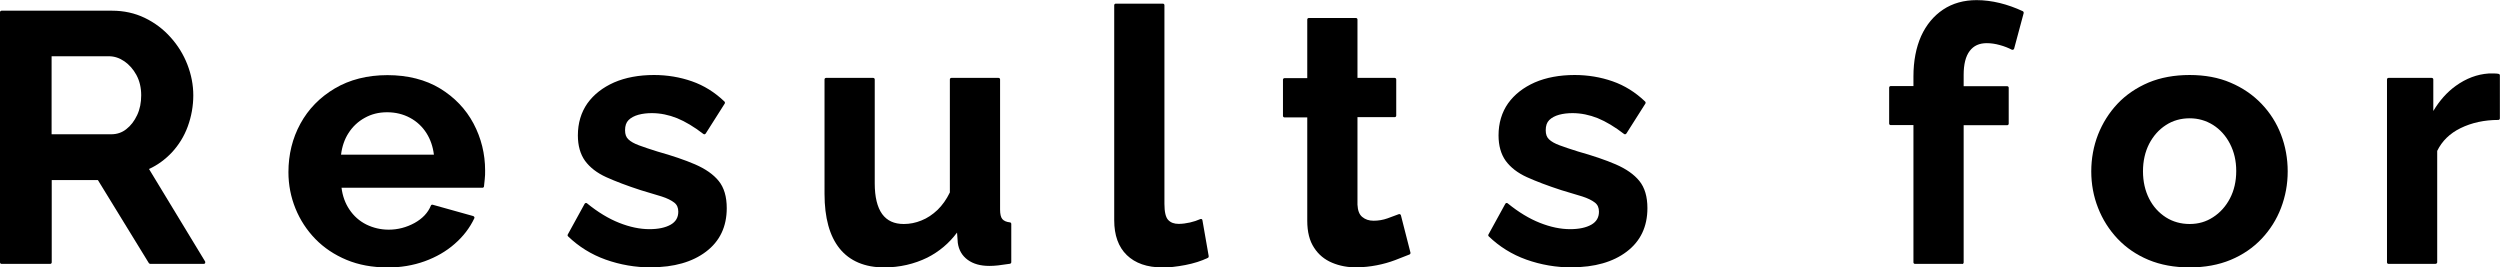
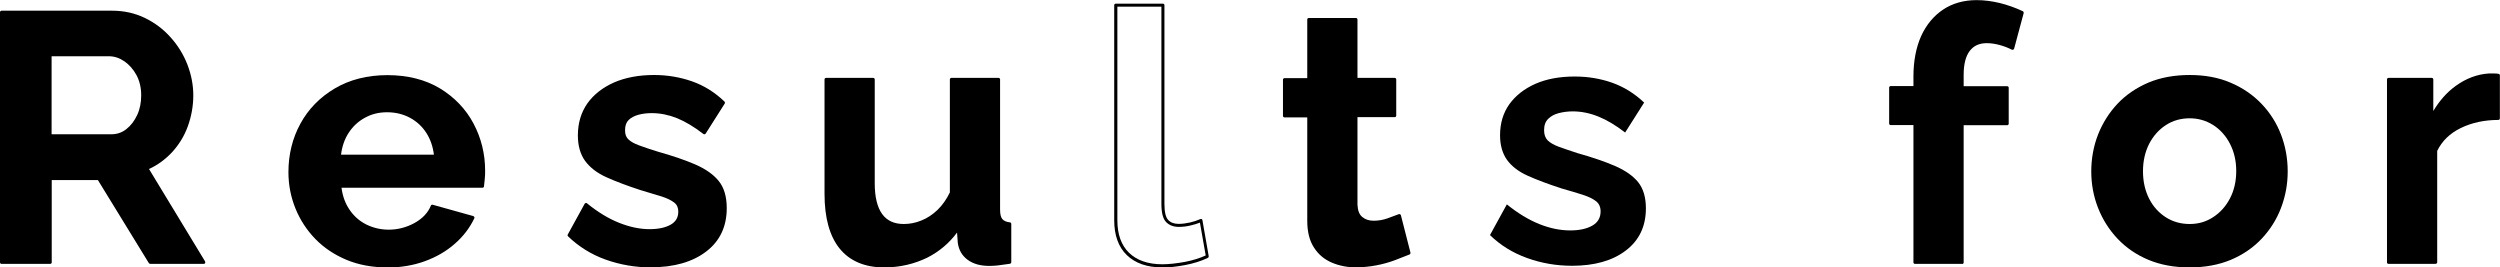
<svg xmlns="http://www.w3.org/2000/svg" id="_日本地図" data-name="日本地図" viewBox="0 0 198.66 21.25">
  <g>
    <path d="m.12,20.84V.97h8.79c.91,0,1.76.19,2.53.56.77.37,1.45.88,2.02,1.51.57.63,1.01,1.34,1.32,2.13.31.78.46,1.59.46,2.41s-.15,1.65-.43,2.42c-.29.77-.71,1.45-1.25,2.03-.54.58-1.18,1.03-1.9,1.34l4.54,7.48h-4.26l-4.09-6.66h-3.86v6.66H.12Zm3.86-10.05h4.84c.49,0,.91-.14,1.29-.43.37-.29.67-.68.9-1.16.22-.49.34-1.03.34-1.62,0-.63-.13-1.19-.39-1.67-.26-.48-.59-.85-.99-1.13-.4-.28-.84-.42-1.3-.42H3.99v6.44Z" />
    <path d="m16.2,20.97h-4.26s-.08-.02-.11-.06l-4.05-6.6h-3.67v6.54c0,.07-.06.12-.12.12H.12c-.07,0-.12-.06-.12-.12V.97c0-.07.06-.12.12-.12h8.79c.93,0,1.8.19,2.59.57.79.38,1.48.9,2.05,1.54.58.64,1.03,1.37,1.34,2.17.31.8.47,1.62.47,2.45s-.15,1.68-.44,2.47c-.29.79-.72,1.48-1.27,2.07-.52.55-1.13,1-1.81,1.31l4.46,7.35s.02.09,0,.13-.06.06-.11.06Zm-4.19-.25h3.96l-4.42-7.29s-.02-.07-.01-.1.04-.06.07-.08c.71-.31,1.34-.75,1.86-1.32.53-.56.94-1.23,1.22-1.99.28-.76.43-1.56.43-2.38s-.15-1.6-.45-2.36c-.3-.77-.74-1.47-1.29-2.09-.56-.62-1.22-1.12-1.98-1.48-.75-.36-1.59-.55-2.48-.55H.25v19.63h3.61v-6.54c0-.07.06-.12.12-.12h3.86s.08.02.11.06l4.05,6.6Zm-3.18-9.8H3.99c-.07,0-.12-.06-.12-.12v-6.44c0-.07.06-.12.12-.12h4.68c.49,0,.95.15,1.37.44.42.29.76.69,1.03,1.18.27.49.41,1.07.41,1.73,0,.61-.12,1.18-.35,1.68-.23.5-.54.91-.93,1.21-.39.31-.85.46-1.36.46Zm-4.72-.25h4.72c.46,0,.86-.13,1.21-.41.36-.28.64-.65.86-1.12.22-.47.32-.99.32-1.57,0-.61-.13-1.15-.38-1.61-.25-.46-.57-.82-.96-1.09-.38-.26-.79-.4-1.23-.4h-4.55v6.19Z" />
  </g>
  <g>
    <path d="m30.78,21.12c-1.18,0-2.24-.2-3.19-.59-.95-.4-1.76-.94-2.44-1.63s-1.19-1.49-1.55-2.38-.55-1.84-.55-2.84c0-1.38.31-2.65.94-3.79.63-1.14,1.52-2.06,2.69-2.76,1.17-.69,2.54-1.04,4.13-1.04s2.98.35,4.12,1.04c1.14.69,2.01,1.61,2.62,2.75.61,1.14.91,2.36.91,3.67,0,.22,0,.45-.03.68-.02.23-.04.42-.06.57h-11.34c.07.73.29,1.37.66,1.91.36.55.83.96,1.4,1.25.57.28,1.18.42,1.83.42.75,0,1.45-.18,2.11-.55.66-.36,1.12-.84,1.36-1.44l3.22.9c-.35.75-.86,1.41-1.53,1.99-.66.58-1.44,1.03-2.34,1.36-.9.33-1.89.49-2.97.49Zm-3.84-8.71h7.67c-.07-.73-.28-1.36-.63-1.9s-.8-.96-1.36-1.26c-.56-.3-1.19-.45-1.88-.45s-1.28.15-1.83.45c-.55.3-1,.72-1.34,1.26s-.56,1.17-.63,1.9Z" />
    <path d="m30.78,21.25c-1.19,0-2.28-.2-3.24-.6-.96-.4-1.8-.96-2.48-1.66-.68-.7-1.21-1.51-1.58-2.42-.37-.91-.56-1.88-.56-2.89,0-1.4.32-2.7.95-3.85.63-1.16,1.55-2.1,2.73-2.8,1.18-.7,2.59-1.06,4.19-1.06s3.03.36,4.18,1.06c1.15.7,2.05,1.64,2.66,2.79.61,1.15.92,2.41.92,3.73,0,.23,0,.46-.03.69-.02.23-.04.42-.06.57,0,.06-.06.11-.12.11h-11.2c.08.65.29,1.23.62,1.72.35.53.81.93,1.35,1.2.55.27,1.15.41,1.78.41.72,0,1.41-.18,2.05-.53.63-.35,1.07-.81,1.3-1.38.02-.06.09-.09.15-.07l3.22.9s.06.03.08.07c.02.03.02.07,0,.11-.36.76-.88,1.44-1.56,2.03-.67.59-1.47,1.05-2.38,1.38-.91.33-1.92.5-3.01.5Zm.03-15.04c-1.56,0-2.92.34-4.07,1.02-1.14.68-2.03,1.59-2.64,2.71-.61,1.12-.92,2.38-.92,3.73,0,.98.18,1.92.54,2.79.36.88.87,1.67,1.53,2.34.66.68,1.46,1.22,2.39,1.61.93.39,1.99.59,3.14.59,1.06,0,2.05-.16,2.93-.48.88-.32,1.65-.77,2.3-1.33.61-.53,1.09-1.14,1.43-1.81l-2.97-.83c-.26.58-.72,1.05-1.37,1.4-.68.37-1.41.56-2.17.56-.67,0-1.31-.15-1.89-.44-.59-.29-1.07-.72-1.45-1.29-.37-.56-.6-1.23-.68-1.97,0-.04,0-.07.03-.1.02-.03.06-.04.09-.04h11.23c.01-.13.03-.28.04-.45.02-.22.03-.45.03-.67,0-1.29-.3-2.5-.89-3.62-.59-1.11-1.46-2.02-2.57-2.7-1.11-.68-2.48-1.02-4.05-1.02Zm3.81,6.33h-7.67s-.07-.01-.09-.04c-.02-.03-.04-.06-.03-.1.08-.75.29-1.4.65-1.96.36-.55.82-.99,1.39-1.3.57-.31,1.2-.47,1.89-.47s1.36.16,1.94.47c.58.31,1.05.75,1.4,1.3.35.55.57,1.21.65,1.96,0,.04,0,.07-.03.1-.02.03-.06.04-.09.04Zm-7.53-.25h7.39c-.08-.65-.28-1.22-.59-1.71-.33-.52-.77-.93-1.31-1.22-.54-.29-1.15-.44-1.82-.44s-1.25.15-1.77.44c-.53.29-.97.7-1.3,1.22-.31.48-.51,1.06-.59,1.71Z" />
  </g>
  <g>
    <path d="m51.76,21.12c-1.25,0-2.45-.21-3.58-.62-1.14-.41-2.12-1.02-2.94-1.82l1.34-2.44c.88.71,1.74,1.23,2.59,1.57.85.34,1.67.5,2.45.5.73,0,1.31-.13,1.75-.38s.66-.63.66-1.13c0-.35-.12-.62-.36-.81-.24-.19-.59-.36-1.05-.51s-1.01-.31-1.67-.5c-1.08-.35-1.99-.69-2.72-1.02-.73-.33-1.27-.75-1.64-1.26-.36-.51-.55-1.16-.55-1.95,0-.96.25-1.78.74-2.47.5-.69,1.19-1.23,2.07-1.62.89-.39,1.93-.58,3.12-.58,1.04,0,2.03.16,2.97.49.93.33,1.78.85,2.55,1.58l-1.51,2.38c-.75-.58-1.46-1-2.13-1.27-.67-.27-1.35-.41-2.04-.41-.39,0-.76.05-1.11.14-.34.09-.62.24-.84.46s-.32.51-.32.9c0,.35.1.62.29.81.2.19.49.36.9.51s.89.31,1.47.5c1.18.33,2.17.67,2.98,1.02s1.42.78,1.83,1.28c.41.51.62,1.2.62,2.08,0,1.43-.53,2.55-1.6,3.36-1.06.81-2.49,1.21-4.28,1.21Z" />
    <path d="m51.76,21.25c-1.26,0-2.48-.21-3.63-.62-1.15-.41-2.15-1.04-2.99-1.85-.04-.04-.05-.1-.02-.15l1.34-2.44s.05-.06.09-.06c.04,0,.07,0,.1.03.86.7,1.72,1.22,2.56,1.55.83.33,1.64.5,2.4.5.7,0,1.27-.12,1.69-.36.4-.23.6-.57.6-1.03,0-.31-.1-.55-.32-.72-.23-.18-.57-.35-1.01-.49-.45-.14-1.01-.31-1.66-.5-1.08-.35-2-.7-2.73-1.03-.75-.34-1.31-.78-1.69-1.3-.38-.53-.57-1.21-.57-2.02,0-.98.26-1.84.76-2.55.51-.71,1.22-1.26,2.12-1.66.9-.39,1.97-.59,3.17-.59,1.05,0,2.07.17,3.01.5.95.33,1.82.87,2.59,1.61.04.04.05.11.02.16l-1.51,2.38s-.05.05-.08.06c-.04,0-.07,0-.1-.02-.74-.57-1.44-.99-2.1-1.26-.65-.26-1.33-.4-2-.4-.38,0-.74.04-1.07.13-.32.09-.59.23-.78.42-.19.19-.28.45-.28.81,0,.32.08.55.26.72.18.18.47.34.85.48.4.15.89.31,1.46.49,1.17.33,2.18.67,2.99,1.02.83.36,1.46.8,1.88,1.32.43.53.64,1.25.64,2.16,0,1.47-.55,2.63-1.65,3.46-1.08.82-2.55,1.24-4.36,1.24Zm-6.37-2.58c.79.75,1.74,1.33,2.83,1.73,1.12.4,2.31.61,3.54.61,1.76,0,3.17-.4,4.21-1.19,1.03-.78,1.55-1.88,1.55-3.26,0-.85-.2-1.52-.59-2-.4-.49-1-.91-1.79-1.25-.8-.35-1.8-.69-2.97-1.01-.58-.18-1.08-.35-1.48-.5-.42-.15-.73-.33-.94-.54-.22-.22-.33-.52-.33-.9,0-.42.12-.75.36-.98.23-.23.53-.39.9-.49.35-.09.74-.14,1.14-.14.7,0,1.41.14,2.09.42.65.26,1.33.67,2.05,1.21l1.38-2.18c-.73-.68-1.55-1.18-2.43-1.48-.92-.32-1.9-.48-2.93-.48-1.17,0-2.21.19-3.07.57-.86.38-1.54.91-2.02,1.58-.48.67-.72,1.47-.72,2.4,0,.76.18,1.39.52,1.88.35.49.88.89,1.59,1.22.72.33,1.63.67,2.7,1.02.65.18,1.21.35,1.67.5.47.15.84.33,1.09.53.27.22.41.52.41.91,0,.55-.24.97-.72,1.24-.46.26-1.07.39-1.81.39-.8,0-1.64-.17-2.5-.51-.82-.32-1.66-.83-2.51-1.49l-1.23,2.22Z" />
  </g>
  <g>
    <path d="m65.64,15.41V6.31h3.75v8.27c0,1.11.21,1.94.62,2.5.41.56,1.02.84,1.82.84.49,0,.97-.1,1.44-.29.48-.19.91-.48,1.32-.86s.74-.87,1.02-1.45V6.31h3.75v10.35c0,.39.07.66.21.83s.37.27.69.3v3.05c-.37.06-.69.1-.94.13-.25.03-.48.04-.69.04-.67,0-1.22-.15-1.64-.46s-.67-.73-.74-1.26l-.08-1.16c-.65.98-1.49,1.72-2.52,2.23-1.03.51-2.16.76-3.39.76-1.51,0-2.66-.49-3.44-1.46-.78-.97-1.18-2.39-1.18-4.26Z" />
    <path d="m70.26,21.25c-1.54,0-2.74-.51-3.54-1.5-.8-.99-1.2-2.45-1.2-4.34V6.31c0-.07.06-.12.12-.12h3.75c.07,0,.12.06.12.12v8.27c0,1.07.2,1.89.59,2.43.39.53.95.79,1.72.79.47,0,.94-.09,1.4-.28.46-.18.89-.47,1.28-.84.38-.37.71-.83.98-1.39V6.31c0-.07.06-.12.12-.12h3.75c.07,0,.12.06.12.12v10.35c0,.35.06.61.18.75.12.14.32.23.6.26.06,0,.11.06.11.12v3.05c0,.06-.05.11-.11.12-.38.06-.69.1-.94.13-.26.03-.49.04-.7.04-.7,0-1.27-.16-1.71-.48-.45-.33-.71-.78-.79-1.35l-.06-.82c-.63.85-1.43,1.52-2.36,1.99-1.04.51-2.2.78-3.44.78Zm-4.5-14.81v8.97c0,1.83.39,3.24,1.15,4.18.76.94,1.88,1.41,3.35,1.41,1.21,0,2.33-.25,3.33-.75,1-.5,1.83-1.23,2.47-2.19.03-.04.09-.06.14-.05.05.01.09.06.09.11l.08,1.16c.07.5.3.88.69,1.17.4.29.92.43,1.56.43.2,0,.43-.01.67-.04.23-.02.5-.06.83-.11v-2.84c-.29-.05-.51-.16-.66-.33-.16-.19-.24-.49-.24-.91V6.44h-3.5v8.89s0,.04-.01.05c-.29.6-.64,1.1-1.05,1.49-.41.39-.87.69-1.35.89-.49.2-.99.3-1.49.3-.84,0-1.49-.3-1.92-.9-.42-.58-.64-1.45-.64-2.58V6.44h-3.5Z" />
  </g>
  <g>
-     <path d="m88.66.41h3.75v15.79c0,.67.11,1.13.34,1.36.22.23.53.35.92.35.3,0,.61-.04.92-.11.32-.07.6-.17.84-.28l.5,2.86c-.5.24-1.09.43-1.76.56s-1.28.2-1.82.2c-1.18,0-2.09-.31-2.73-.94-.64-.63-.97-1.52-.97-2.68V.41Z" />
    <path d="m92.36,21.25c-1.2,0-2.15-.33-2.82-.98-.67-.65-1-1.58-1-2.77V.41c0-.07.06-.12.12-.12h3.75c.07,0,.12.06.12.12v15.79c0,.64.1,1.07.3,1.28.2.21.47.31.83.31.29,0,.59-.04.9-.11.3-.07.58-.16.82-.27.04-.02.08-.01.11,0,.03.02.06.05.06.09l.5,2.86c0,.06-.02.11-.07.13-.51.25-1.12.44-1.79.57-.68.13-1.3.2-1.84.2Zm-3.57-20.72v16.97c0,1.12.31,1.99.93,2.59.62.6,1.51.91,2.64.91.53,0,1.13-.07,1.8-.19.62-.12,1.17-.29,1.65-.51l-.46-2.61c-.22.09-.46.16-.72.22-.32.08-.64.12-.95.12-.43,0-.77-.13-1.02-.39-.25-.26-.37-.74-.37-1.45V.53h-3.5Z" />
  </g>
  <g>
    <path d="m111.96,20.12c-.32.13-.7.28-1.15.45-.45.17-.93.3-1.44.41-.51.1-1.03.15-1.55.15-.69,0-1.33-.12-1.9-.36-.58-.24-1.04-.62-1.39-1.15-.35-.53-.52-1.22-.52-2.07v-8.35h-1.93v-2.88h1.93V1.55h3.75v4.76h3.08v2.88h-3.08v7.07c.02.5.16.86.42,1.08.26.22.59.33.98.33s.77-.07,1.15-.2c.37-.13.67-.24.9-.34l.76,2.97Z" />
    <path d="m107.81,21.25c-.7,0-1.36-.12-1.95-.37-.6-.25-1.09-.65-1.44-1.2-.36-.54-.54-1.26-.54-2.13v-8.22h-1.81c-.07,0-.12-.06-.12-.12v-2.88c0-.07.06-.12.12-.12h1.81V1.55c0-.07.06-.12.12-.12h3.75c.07,0,.12.06.12.12v4.64h2.96c.07,0,.12.06.12.12v2.88c0,.07-.06.12-.12.12h-2.96v6.95c.02.45.14.79.38.98.24.2.53.3.9.3s.75-.06,1.11-.19c.37-.13.67-.24.89-.33.03-.01.07-.01.1,0,.03.02.06.05.07.08l.76,2.97c.02.06-.02.12-.07.15-.32.13-.7.28-1.15.45-.45.17-.94.31-1.46.41-.52.1-1.05.16-1.58.16Zm-5.62-12.18h1.81c.07,0,.12.06.12.12v8.35c0,.82.17,1.49.5,2,.33.5.78.88,1.33,1.1.56.23,1.19.35,1.86.35.51,0,1.03-.05,1.53-.15.51-.1.98-.24,1.42-.4.4-.15.75-.29,1.04-.41l-.69-2.72c-.21.08-.46.18-.77.28-.38.13-.78.2-1.19.2s-.78-.12-1.06-.36c-.29-.24-.44-.64-.46-1.17v-7.08c0-.07.06-.12.12-.12h2.96v-2.63h-2.96c-.07,0-.12-.06-.12-.12V1.68h-3.5v4.64c0,.07-.06.12-.12.12h-1.81v2.63Z" />
  </g>
  <g>
    <path d="m124.92,21.12c-1.25,0-2.45-.21-3.58-.62-1.14-.41-2.12-1.02-2.94-1.82l1.34-2.44c.88.71,1.74,1.23,2.59,1.57.85.34,1.67.5,2.45.5.73,0,1.31-.13,1.75-.38s.66-.63.66-1.13c0-.35-.12-.62-.36-.81-.24-.19-.59-.36-1.05-.51s-1.01-.31-1.67-.5c-1.08-.35-1.99-.69-2.72-1.02-.73-.33-1.27-.75-1.64-1.26-.36-.51-.55-1.16-.55-1.95,0-.96.25-1.78.74-2.47.5-.69,1.19-1.23,2.07-1.62.89-.39,1.93-.58,3.12-.58,1.04,0,2.03.16,2.97.49.93.33,1.78.85,2.55,1.58l-1.51,2.38c-.75-.58-1.46-1-2.13-1.27-.67-.27-1.35-.41-2.04-.41-.39,0-.76.05-1.11.14-.34.09-.62.24-.84.46s-.32.51-.32.9c0,.35.1.62.29.81.2.19.49.36.9.51s.89.31,1.47.5c1.18.33,2.17.67,2.98,1.02s1.42.78,1.83,1.28c.41.51.62,1.2.62,2.08,0,1.43-.53,2.55-1.6,3.36-1.06.81-2.49,1.21-4.28,1.21Z" />
-     <path d="m124.92,21.25c-1.26,0-2.48-.21-3.63-.62-1.15-.41-2.15-1.04-2.99-1.85-.04-.04-.05-.1-.02-.15l1.34-2.44s.05-.06.09-.06c.04,0,.07,0,.1.03.86.7,1.72,1.22,2.56,1.55.83.33,1.64.5,2.4.5.7,0,1.27-.12,1.69-.36.4-.23.6-.57.6-1.03,0-.31-.1-.55-.32-.72-.23-.18-.57-.35-1.01-.49-.45-.14-1.01-.31-1.66-.5-1.08-.35-2-.7-2.73-1.03-.75-.34-1.31-.78-1.69-1.3-.38-.53-.57-1.21-.57-2.02,0-.98.26-1.84.76-2.55.51-.71,1.22-1.26,2.12-1.66.9-.39,1.97-.59,3.17-.59,1.05,0,2.07.17,3.01.5.95.33,1.82.87,2.59,1.61.04.04.05.11.02.16l-1.51,2.38s-.05.05-.08.06-.07,0-.1-.02c-.74-.57-1.44-.99-2.1-1.26-.65-.26-1.33-.4-2-.4-.38,0-.74.04-1.07.13-.32.09-.59.23-.78.42-.19.19-.28.45-.28.81,0,.32.08.55.26.72.18.18.47.34.85.48.4.15.89.31,1.46.49,1.17.33,2.18.67,2.99,1.02.83.36,1.46.8,1.88,1.32.43.53.64,1.25.64,2.16,0,1.47-.55,2.63-1.65,3.46-1.08.82-2.55,1.24-4.36,1.24Zm-6.37-2.58c.79.75,1.74,1.33,2.83,1.73,1.12.4,2.31.61,3.54.61,1.76,0,3.17-.4,4.21-1.19,1.03-.78,1.55-1.88,1.55-3.26,0-.85-.2-1.52-.59-2-.4-.49-1-.91-1.79-1.25-.8-.35-1.8-.69-2.97-1.01-.58-.18-1.08-.35-1.48-.5-.42-.15-.73-.33-.94-.54-.22-.22-.33-.52-.33-.9,0-.42.12-.75.36-.98.23-.23.53-.39.9-.49.35-.09.74-.14,1.14-.14.7,0,1.41.14,2.09.42.65.26,1.33.67,2.05,1.21l1.38-2.18c-.73-.68-1.55-1.18-2.43-1.48-.92-.32-1.9-.48-2.93-.48-1.17,0-2.21.19-3.07.57-.86.38-1.54.91-2.02,1.58-.48.67-.72,1.47-.72,2.4,0,.76.18,1.39.52,1.88.35.49.88.89,1.59,1.22.72.33,1.63.67,2.7,1.02.65.18,1.21.35,1.67.5.47.15.84.33,1.09.53.27.22.41.52.41.91,0,.55-.24.97-.72,1.24-.46.26-1.07.39-1.81.39-.8,0-1.64-.17-2.5-.51-.82-.32-1.66-.83-2.51-1.49l-1.23,2.22Z" />
  </g>
  <g>
    <path d="m152.16,20.84v-11.03h-1.93v-2.86h1.93v-.9c0-1.21.2-2.26.6-3.15.4-.89.97-1.57,1.71-2.06.74-.49,1.6-.73,2.59-.73.6,0,1.2.07,1.81.22s1.21.36,1.81.64l-.76,2.83c-.28-.15-.61-.28-.98-.38-.37-.1-.73-.15-1.06-.15-.63,0-1.12.22-1.46.67-.34.45-.5,1.1-.5,1.96v1.04h3.58v2.86h-3.58v11.03h-3.75Z" />
    <path d="m155.92,20.97h-3.75c-.07,0-.12-.06-.12-.12v-10.91h-1.81c-.07,0-.12-.06-.12-.12v-2.86c0-.07.06-.12.12-.12h1.81v-.77c0-1.22.21-2.3.61-3.2.41-.9,1-1.61,1.75-2.11.75-.5,1.65-.75,2.66-.75.6,0,1.22.08,1.84.23.61.15,1.23.37,1.83.65.05.03.08.09.07.15l-.76,2.83s-.04.07-.07.08c-.04.01-.08.01-.11,0-.27-.14-.59-.27-.96-.37-.36-.1-.71-.15-1.03-.15-.6,0-1.04.2-1.36.62-.32.42-.48,1.06-.48,1.89v.91h3.46c.07,0,.12.06.12.12v2.86c0,.07-.06.12-.12.12h-3.46v10.91c0,.07-.06.12-.12.12Zm-3.63-.25h3.5v-10.91c0-.07.06-.12.12-.12h3.46v-2.61h-3.46c-.07,0-.12-.06-.12-.12v-1.04c0-.88.18-1.57.53-2.03.36-.48.88-.72,1.56-.72.34,0,.71.05,1.1.16.32.09.61.2.87.32l.69-2.58c-.56-.25-1.12-.45-1.69-.59-.59-.15-1.19-.22-1.78-.22-.96,0-1.81.24-2.52.71-.71.47-1.27,1.14-1.66,2.01-.39.87-.59,1.91-.59,3.1v.9c0,.07-.06.12-.12.12h-1.81v2.61h1.81c.07,0,.12.06.12.12v10.91Z" />
  </g>
  <g>
    <path d="m174,21.12c-1.2,0-2.27-.2-3.22-.6s-1.76-.95-2.42-1.65c-.66-.7-1.17-1.5-1.53-2.41-.36-.9-.53-1.86-.53-2.85s.18-1.97.53-2.88c.35-.9.86-1.71,1.53-2.41.66-.7,1.47-1.25,2.42-1.65.95-.4,2.03-.6,3.22-.6s2.26.2,3.21.6c.94.4,1.75.95,2.42,1.65.67.7,1.18,1.5,1.53,2.41s.52,1.86.52,2.88-.17,1.95-.52,2.85-.85,1.71-1.51,2.41c-.66.7-1.47,1.25-2.42,1.65s-2.03.6-3.22.6Zm-3.84-7.5c0,.84.17,1.59.5,2.24.34.65.79,1.16,1.37,1.52.58.37,1.23.55,1.96.55s1.35-.19,1.93-.56c.58-.38,1.04-.89,1.39-1.54.35-.65.52-1.4.52-2.24s-.17-1.57-.52-2.23c-.35-.66-.81-1.17-1.39-1.54-.58-.37-1.22-.55-1.93-.55s-1.38.19-1.96.56c-.58.38-1.04.89-1.37,1.54s-.5,1.4-.5,2.24Z" />
    <path d="m174,21.25c-1.21,0-2.31-.2-3.27-.6-.96-.4-1.79-.97-2.46-1.68-.67-.71-1.19-1.53-1.55-2.45-.36-.91-.54-1.89-.54-2.9s.18-2.01.54-2.93c.36-.91.88-1.74,1.55-2.45.67-.71,1.5-1.27,2.46-1.68.96-.4,2.06-.6,3.27-.6s2.3.2,3.25.61c.95.4,1.78.97,2.46,1.68.68.71,1.2,1.53,1.55,2.45.35.91.53,1.9.53,2.92s-.18,1.98-.53,2.9c-.35.92-.87,1.74-1.54,2.45-.67.71-1.5,1.28-2.46,1.68s-2.06.6-3.27.6Zm0-15.04c-1.17,0-2.24.2-3.17.59-.93.39-1.73.93-2.38,1.62-.65.69-1.15,1.48-1.5,2.37-.35.88-.52,1.84-.52,2.83s.18,1.92.52,2.81c.35.88.85,1.68,1.5,2.37.65.69,1.45,1.23,2.38,1.62.93.39,2,.59,3.17.59s2.24-.2,3.17-.59c.93-.39,1.73-.93,2.38-1.62s1.15-1.48,1.49-2.37c.34-.89.51-1.83.51-2.81s-.17-1.95-.51-2.83c-.34-.89-.84-1.68-1.5-2.37-.66-.69-1.46-1.23-2.38-1.62-.92-.39-1.99-.59-3.16-.59Zm0,11.84c-.75,0-1.43-.19-2.03-.57-.59-.38-1.07-.91-1.42-1.57-.34-.67-.52-1.44-.52-2.3s.17-1.63.52-2.3c.34-.67.82-1.2,1.42-1.59.6-.39,1.28-.58,2.03-.58s1.4.19,2,.57c.59.38,1.08.91,1.43,1.59.35.67.53,1.44.53,2.28s-.18,1.63-.53,2.3c-.35.67-.83,1.2-1.43,1.58-.6.39-1.27.58-2,.58Zm0-8.65c-.7,0-1.34.18-1.89.54-.56.36-1,.86-1.33,1.49-.32.63-.49,1.36-.49,2.18s.17,1.55.49,2.18c.32.63.77,1.12,1.33,1.48.55.35,1.19.53,1.89.53s1.31-.18,1.86-.54c.56-.36,1.01-.86,1.34-1.49.33-.63.5-1.36.5-2.18s-.17-1.53-.5-2.17c-.33-.64-.79-1.14-1.34-1.49-.56-.35-1.18-.53-1.86-.53Z" />
  </g>
  <g>
    <path d="m198.53,9.42c-1.14,0-2.16.22-3.05.66-.9.44-1.54,1.07-1.93,1.89v8.88h-3.75V6.31h3.44v3c.52-1.01,1.18-1.8,1.99-2.38.8-.58,1.65-.9,2.55-.95h.48c.11,0,.21,0,.28.03v3.42Z" />
    <path d="m193.55,20.97h-3.75c-.07,0-.12-.06-.12-.12V6.31c0-.07.06-.12.12-.12h3.44c.07,0,.12.06.12.12v2.51c.49-.82,1.09-1.5,1.79-2,.82-.59,1.7-.92,2.61-.98h.48c.12,0,.22.01.31.03.06.01.1.06.1.12v3.42c0,.07-.06.12-.12.12-1.11,0-2.12.22-3,.65-.86.42-1.48,1.03-1.86,1.81v8.85c0,.07-.06.12-.12.12Zm-3.63-.25h3.5v-8.75s0-.04.01-.05c.4-.84,1.07-1.5,1.99-1.95.88-.43,1.88-.65,2.98-.67v-3.19s-.1,0-.16,0h-.48c-.86.05-1.7.37-2.48.93-.78.56-1.44,1.35-1.95,2.34-.03.05-.08.08-.14.06-.06-.01-.1-.06-.1-.12v-2.87h-3.19v14.28Z" />
  </g>
</svg>